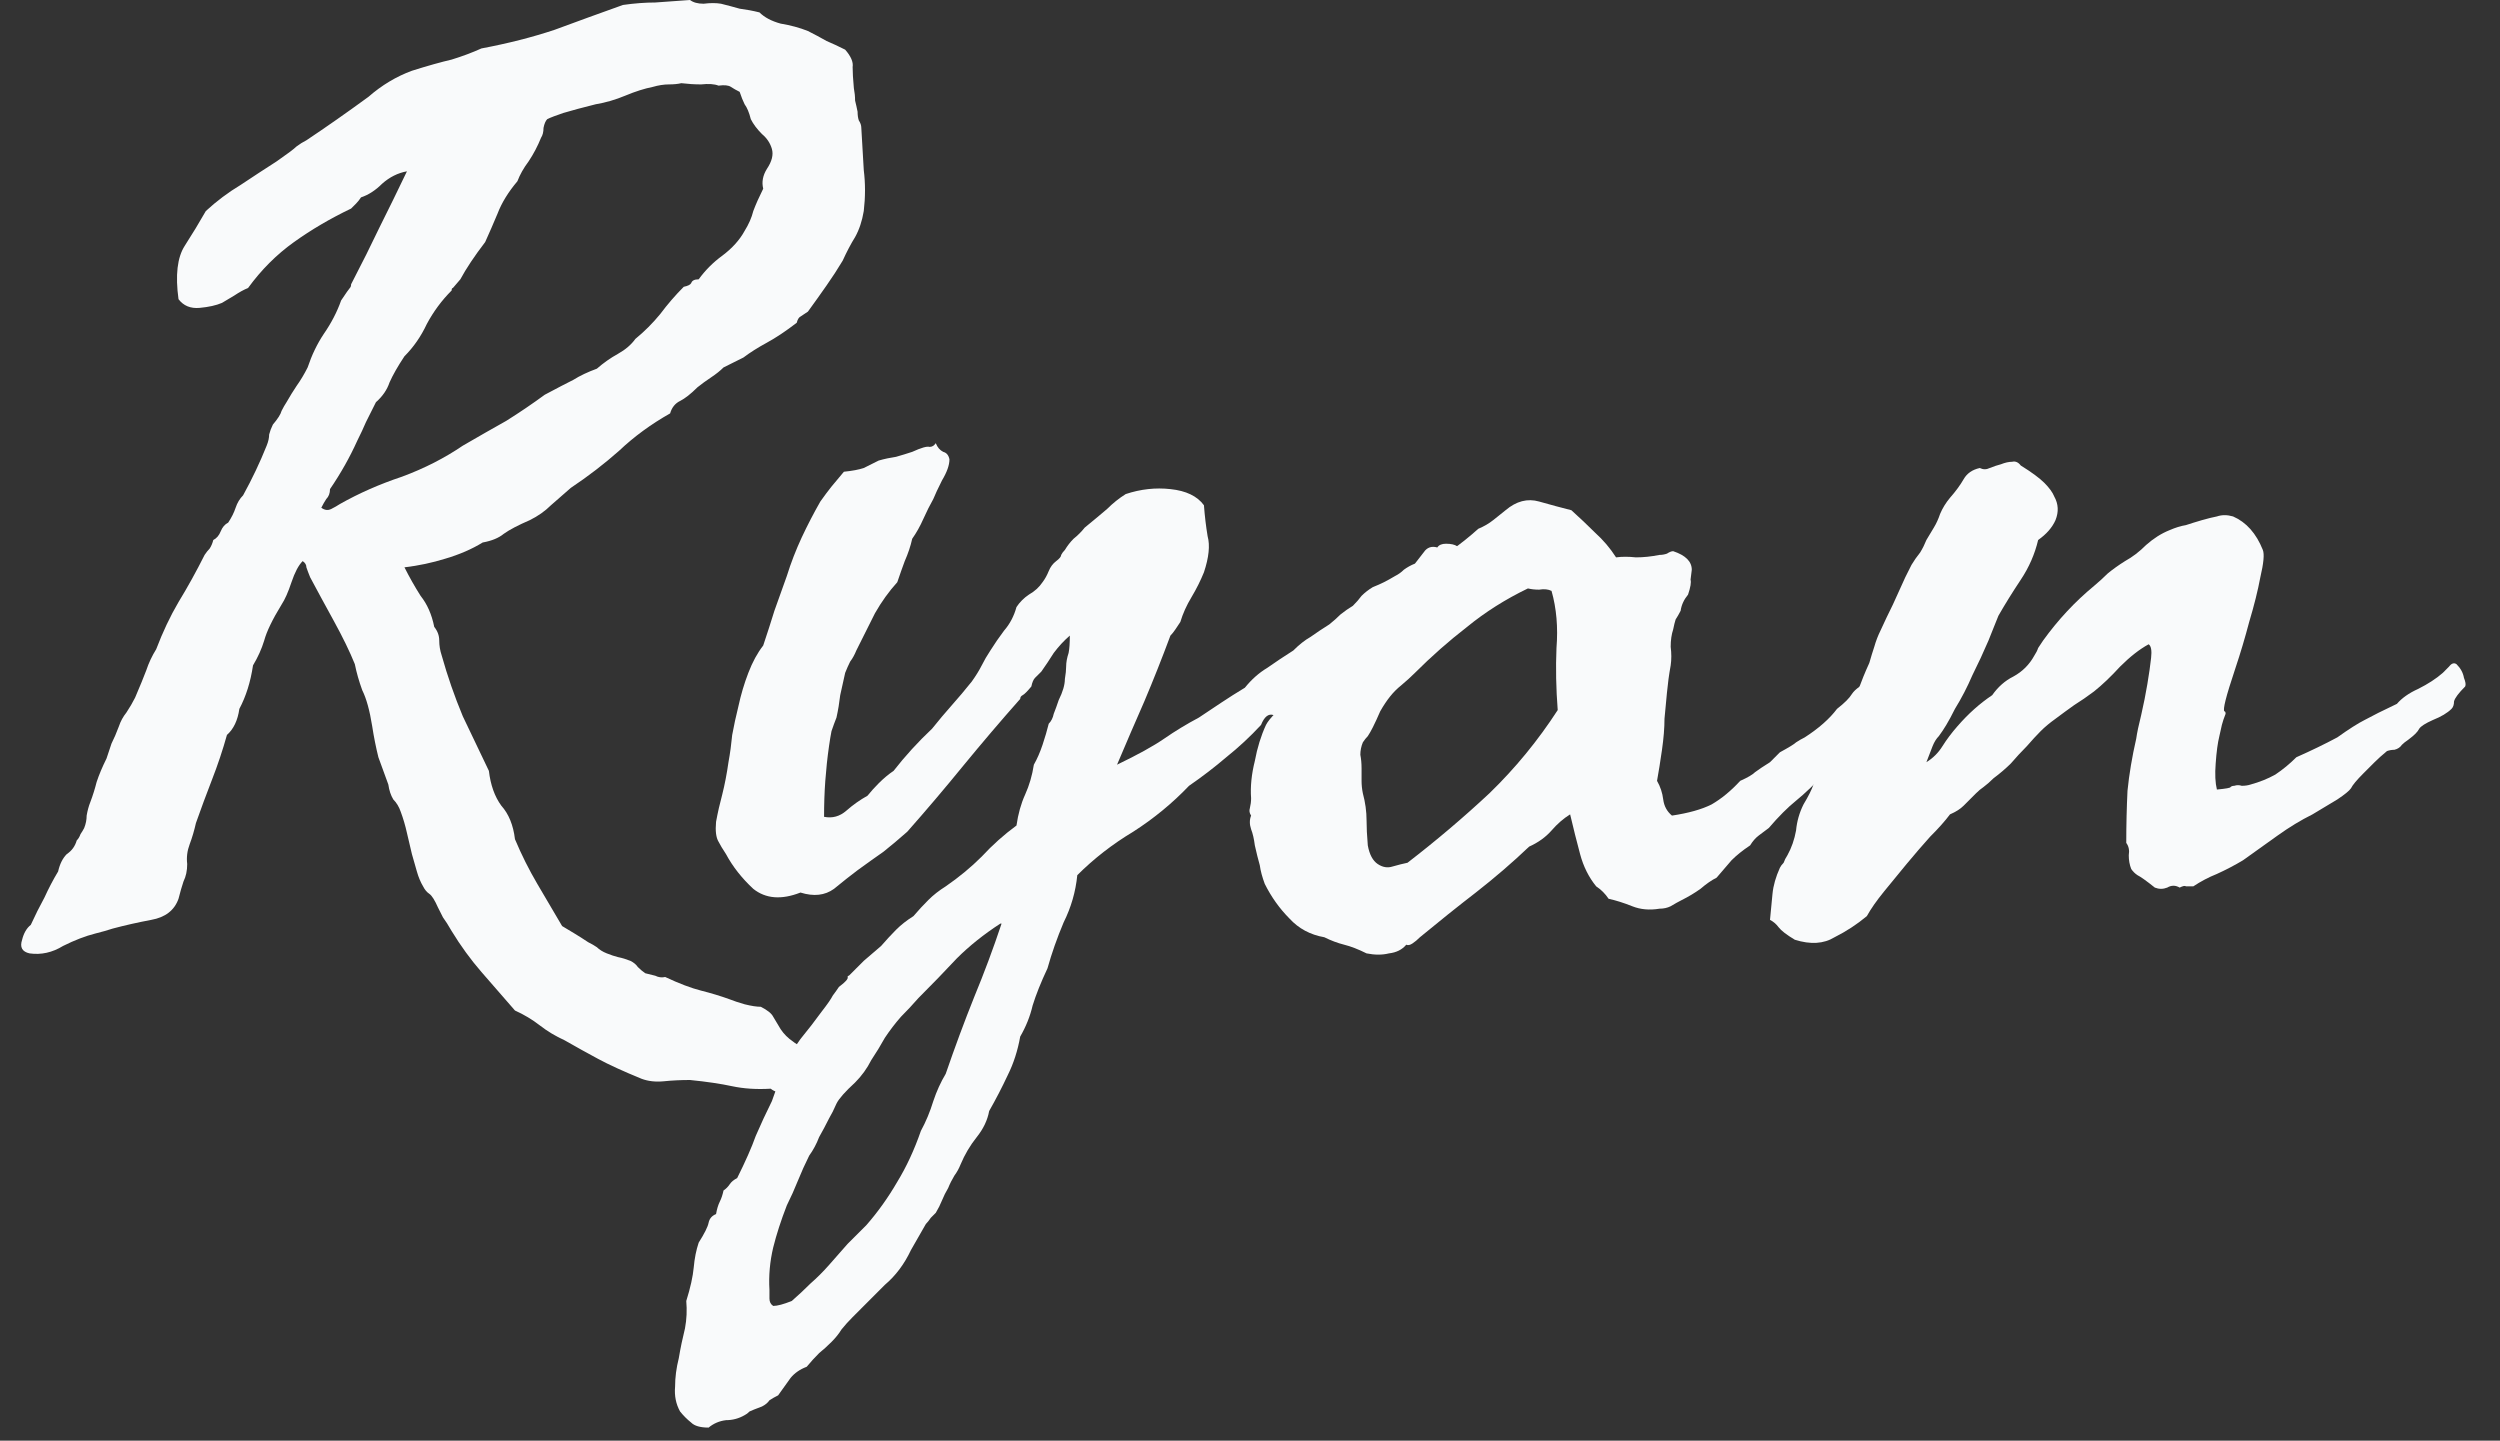
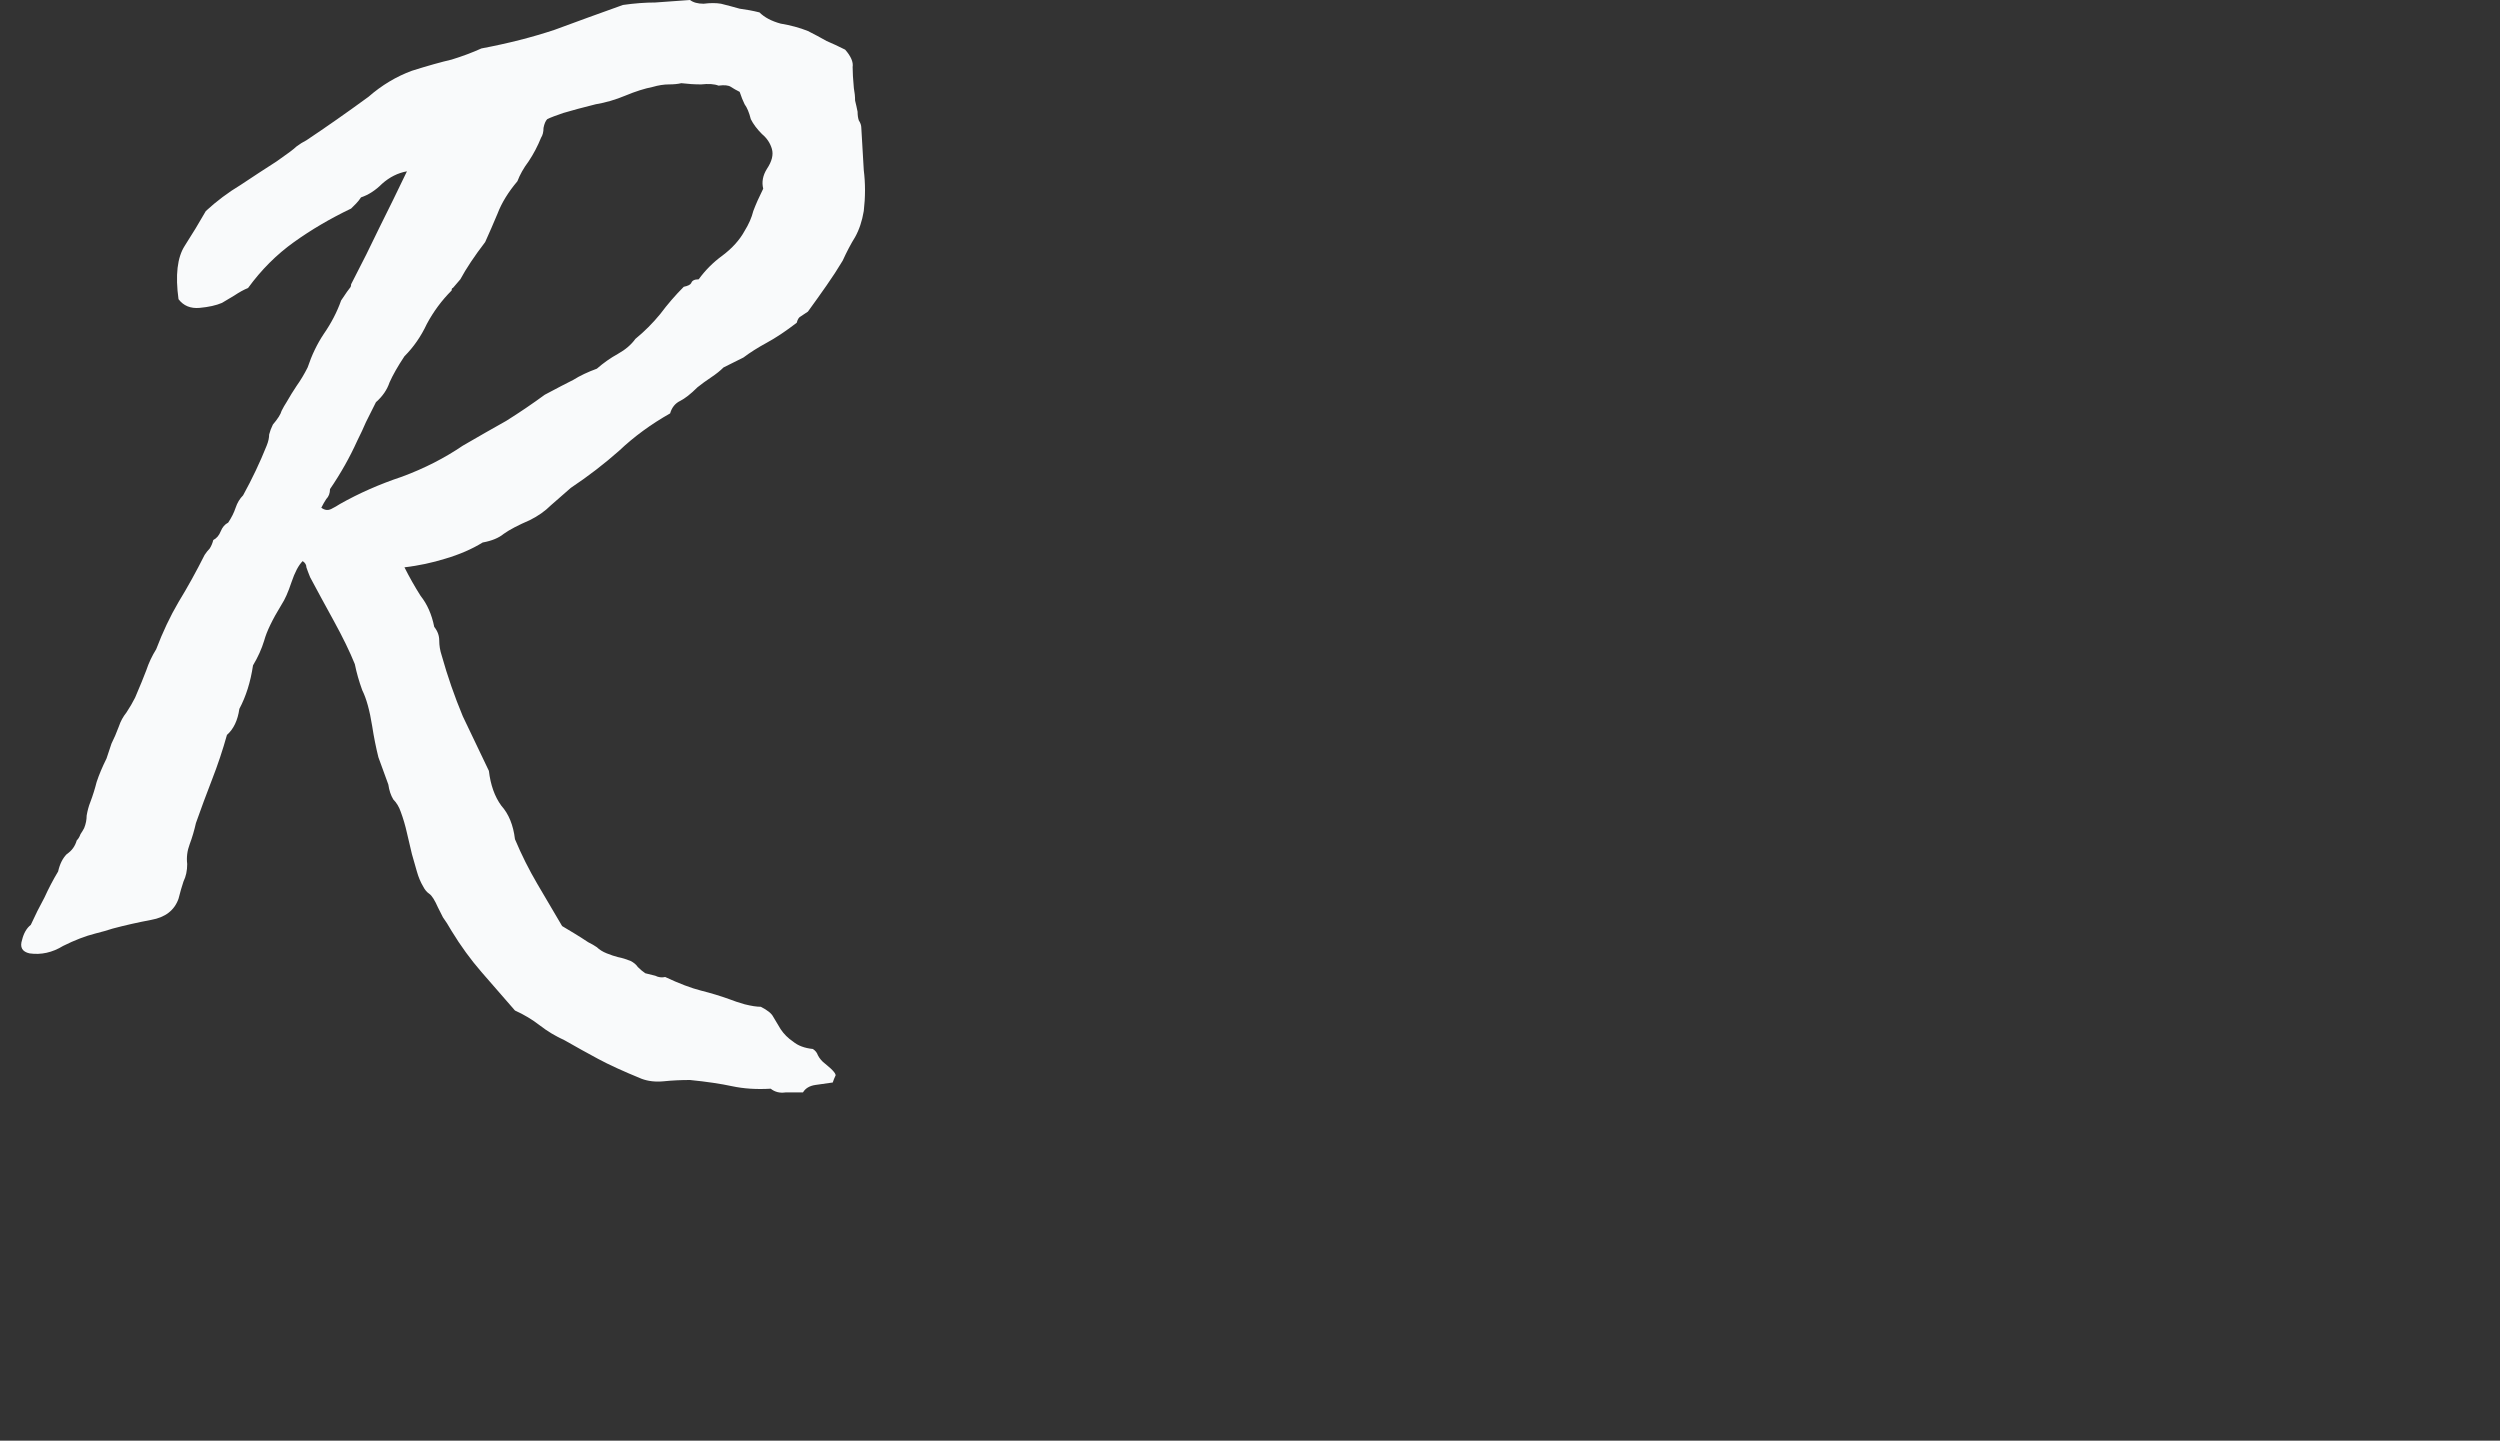
<svg xmlns="http://www.w3.org/2000/svg" width="59" height="34" viewBox="0 0 59 34" fill="none">
  <rect x="0" y="0" width="59" height="34" fill="#333333" stroke="none" />
  <path d="M9.545 13.389C9.663 13.623 9.79 13.848 9.926 14.062C10.082 14.258 10.19 14.502 10.248 14.795C10.327 14.893 10.366 15 10.366 15.117C10.366 15.234 10.385 15.352 10.424 15.469C10.561 15.957 10.727 16.436 10.922 16.904C11.137 17.354 11.342 17.783 11.538 18.193C11.577 18.525 11.674 18.799 11.831 19.014C12.006 19.209 12.114 19.473 12.153 19.805C12.309 20.176 12.485 20.527 12.68 20.859C12.876 21.191 13.071 21.523 13.266 21.855C13.364 21.914 13.461 21.973 13.559 22.031C13.657 22.09 13.764 22.158 13.881 22.236C13.96 22.275 14.028 22.314 14.086 22.354C14.145 22.412 14.223 22.461 14.321 22.5C14.418 22.539 14.506 22.568 14.585 22.588C14.682 22.607 14.78 22.637 14.877 22.676C14.956 22.715 15.014 22.764 15.053 22.822C15.112 22.881 15.17 22.93 15.229 22.969C15.307 22.988 15.385 23.008 15.463 23.027C15.541 23.066 15.62 23.076 15.698 23.057C16.03 23.213 16.313 23.32 16.547 23.379C16.782 23.438 17.006 23.506 17.221 23.584C17.319 23.623 17.436 23.662 17.573 23.701C17.729 23.74 17.856 23.76 17.954 23.76C18.11 23.838 18.207 23.916 18.247 23.994C18.305 24.092 18.364 24.189 18.422 24.287C18.5 24.404 18.598 24.502 18.715 24.58C18.832 24.678 18.989 24.736 19.184 24.756C19.243 24.795 19.282 24.844 19.301 24.902C19.34 24.98 19.399 25.049 19.477 25.107C19.672 25.264 19.75 25.361 19.711 25.4C19.692 25.439 19.672 25.488 19.653 25.547C19.516 25.566 19.379 25.586 19.243 25.605C19.106 25.625 19.008 25.684 18.95 25.781C18.832 25.781 18.696 25.781 18.54 25.781C18.403 25.801 18.286 25.771 18.188 25.693C17.856 25.713 17.553 25.693 17.28 25.635C17.006 25.576 16.674 25.527 16.284 25.488C16.069 25.488 15.864 25.498 15.668 25.518C15.473 25.537 15.297 25.518 15.141 25.459C14.711 25.283 14.37 25.127 14.116 24.99C13.862 24.854 13.598 24.707 13.325 24.551C13.11 24.453 12.915 24.336 12.739 24.199C12.563 24.062 12.368 23.945 12.153 23.848C11.879 23.535 11.616 23.232 11.362 22.939C11.108 22.646 10.873 22.324 10.659 21.973C10.581 21.836 10.512 21.729 10.454 21.65C10.415 21.572 10.376 21.494 10.336 21.416C10.258 21.24 10.19 21.133 10.131 21.094C10.073 21.055 10.024 20.996 9.985 20.918C9.926 20.82 9.877 20.703 9.838 20.566C9.799 20.43 9.76 20.293 9.721 20.156C9.682 19.98 9.643 19.814 9.604 19.658C9.565 19.482 9.516 19.316 9.458 19.16C9.418 19.043 9.36 18.945 9.282 18.867C9.223 18.77 9.184 18.652 9.165 18.516C9.086 18.301 9.008 18.086 8.93 17.871C8.872 17.637 8.823 17.393 8.784 17.139C8.725 16.768 8.647 16.484 8.549 16.289C8.471 16.074 8.413 15.869 8.374 15.674C8.256 15.381 8.09 15.039 7.875 14.648C7.661 14.258 7.475 13.916 7.319 13.623C7.28 13.525 7.25 13.447 7.231 13.389C7.231 13.33 7.202 13.281 7.143 13.242C7.045 13.34 6.958 13.506 6.879 13.74C6.801 13.975 6.723 14.15 6.645 14.268C6.43 14.619 6.293 14.902 6.235 15.117C6.176 15.312 6.088 15.508 5.971 15.703C5.913 16.094 5.805 16.436 5.649 16.729C5.61 17.002 5.512 17.207 5.356 17.344C5.258 17.695 5.141 18.047 5.004 18.398C4.868 18.75 4.741 19.092 4.624 19.424C4.584 19.6 4.536 19.766 4.477 19.922C4.418 20.078 4.399 20.234 4.418 20.391C4.418 20.547 4.389 20.684 4.331 20.801C4.292 20.918 4.252 21.055 4.213 21.211C4.116 21.484 3.901 21.65 3.569 21.709C3.256 21.768 2.954 21.836 2.661 21.914C2.543 21.953 2.407 21.992 2.25 22.031C2.016 22.09 1.762 22.188 1.489 22.324C1.235 22.48 0.971 22.539 0.698 22.5C0.522 22.461 0.463 22.354 0.522 22.178C0.561 22.021 0.629 21.904 0.727 21.826C0.825 21.611 0.932 21.396 1.049 21.182C1.147 20.967 1.254 20.762 1.372 20.566C1.411 20.391 1.479 20.254 1.577 20.156C1.694 20.078 1.772 19.971 1.811 19.834C1.85 19.795 1.879 19.746 1.899 19.688C1.938 19.629 1.967 19.58 1.987 19.541C2.026 19.443 2.045 19.346 2.045 19.248C2.065 19.131 2.094 19.023 2.133 18.926C2.192 18.77 2.241 18.613 2.28 18.457C2.338 18.281 2.417 18.096 2.514 17.9C2.553 17.783 2.592 17.666 2.631 17.549C2.69 17.432 2.749 17.295 2.807 17.139C2.846 17.021 2.905 16.914 2.983 16.816C3.061 16.699 3.129 16.582 3.188 16.465C3.305 16.191 3.393 15.977 3.452 15.82C3.51 15.645 3.588 15.479 3.686 15.322C3.842 14.912 4.018 14.541 4.213 14.209C4.428 13.857 4.633 13.486 4.829 13.096C4.868 13.037 4.907 12.988 4.946 12.949C4.985 12.891 5.014 12.822 5.034 12.744C5.112 12.705 5.17 12.637 5.209 12.539C5.249 12.441 5.307 12.373 5.385 12.334C5.463 12.217 5.522 12.1 5.561 11.982C5.6 11.865 5.659 11.768 5.737 11.69C5.952 11.299 6.137 10.908 6.293 10.518C6.333 10.42 6.352 10.332 6.352 10.254C6.372 10.176 6.401 10.098 6.44 10.02C6.557 9.883 6.625 9.775 6.645 9.697C6.684 9.619 6.723 9.551 6.762 9.492C6.84 9.355 6.918 9.229 6.997 9.111C7.094 8.975 7.182 8.828 7.26 8.672C7.358 8.379 7.485 8.115 7.641 7.881C7.817 7.627 7.954 7.363 8.051 7.09C8.168 6.914 8.237 6.816 8.256 6.797C8.276 6.777 8.286 6.748 8.286 6.709C8.54 6.221 8.764 5.771 8.959 5.361C9.174 4.932 9.389 4.492 9.604 4.043C9.389 4.082 9.194 4.18 9.018 4.336C8.862 4.492 8.696 4.6 8.52 4.658C8.481 4.717 8.442 4.766 8.403 4.805C8.364 4.844 8.325 4.883 8.286 4.922C7.797 5.156 7.348 5.42 6.938 5.713C6.528 6.006 6.167 6.367 5.854 6.797C5.756 6.836 5.649 6.895 5.532 6.973C5.434 7.031 5.336 7.09 5.239 7.148C5.102 7.207 4.926 7.246 4.711 7.266C4.497 7.285 4.331 7.217 4.213 7.061C4.135 6.494 4.184 6.074 4.36 5.801C4.536 5.527 4.702 5.254 4.858 4.98C5.112 4.746 5.385 4.541 5.678 4.365C5.971 4.17 6.254 3.984 6.528 3.809C6.782 3.633 6.938 3.516 6.997 3.457C7.075 3.398 7.153 3.35 7.231 3.311C7.7 2.998 8.188 2.656 8.696 2.285C9.008 2.012 9.35 1.807 9.721 1.67C10.092 1.553 10.405 1.465 10.659 1.406C10.913 1.328 11.147 1.24 11.362 1.143C11.987 1.025 12.563 0.879 13.09 0.703C13.618 0.508 14.155 0.312 14.702 0.117C14.975 0.078 15.229 0.059 15.463 0.059C15.717 0.039 15.991 0.02 16.284 0C16.362 0.059 16.469 0.088 16.606 0.088C16.762 0.068 16.899 0.068 17.016 0.088C17.172 0.127 17.319 0.166 17.456 0.205C17.612 0.225 17.768 0.254 17.924 0.293C18.041 0.41 18.207 0.498 18.422 0.557C18.657 0.596 18.872 0.654 19.067 0.732C19.223 0.811 19.37 0.889 19.506 0.967C19.643 1.025 19.79 1.094 19.946 1.172C20.082 1.328 20.141 1.465 20.122 1.582C20.122 1.699 20.131 1.865 20.151 2.08C20.17 2.178 20.18 2.275 20.18 2.373C20.2 2.451 20.219 2.539 20.239 2.637C20.239 2.715 20.248 2.783 20.268 2.842C20.307 2.9 20.327 2.959 20.327 3.018C20.346 3.35 20.366 3.682 20.385 4.014C20.424 4.326 20.424 4.648 20.385 4.98C20.346 5.215 20.278 5.42 20.18 5.596C20.082 5.752 19.985 5.938 19.887 6.152C19.77 6.348 19.643 6.543 19.506 6.738C19.37 6.934 19.223 7.139 19.067 7.354C19.008 7.393 18.95 7.432 18.891 7.471C18.852 7.49 18.823 7.539 18.803 7.617C18.549 7.812 18.315 7.969 18.1 8.086C17.885 8.203 17.7 8.32 17.544 8.438C17.465 8.477 17.387 8.516 17.309 8.555C17.231 8.594 17.153 8.633 17.075 8.672C16.997 8.75 16.899 8.828 16.782 8.906C16.665 8.984 16.557 9.062 16.459 9.141C16.303 9.297 16.166 9.404 16.049 9.463C15.932 9.521 15.854 9.619 15.815 9.756C15.366 10.01 14.965 10.303 14.614 10.635C14.262 10.947 13.881 11.24 13.471 11.514C13.315 11.65 13.159 11.787 13.002 11.924C12.866 12.06 12.7 12.178 12.504 12.275C12.231 12.393 12.026 12.5 11.889 12.598C11.772 12.695 11.606 12.764 11.391 12.803C11.137 12.959 10.844 13.086 10.512 13.184C10.2 13.281 9.877 13.35 9.545 13.389ZM16.079 1.963C16 1.982 15.903 1.992 15.786 1.992C15.668 1.992 15.541 2.012 15.405 2.051C15.21 2.09 14.995 2.158 14.76 2.256C14.526 2.354 14.291 2.422 14.057 2.461C13.745 2.539 13.491 2.607 13.295 2.666C13.12 2.725 12.993 2.773 12.915 2.812C12.876 2.852 12.846 2.92 12.827 3.018C12.827 3.115 12.807 3.193 12.768 3.252C12.69 3.447 12.592 3.633 12.475 3.809C12.358 3.965 12.27 4.121 12.211 4.277C11.997 4.531 11.84 4.785 11.743 5.039C11.645 5.273 11.547 5.498 11.45 5.713C11.196 6.045 11.001 6.338 10.864 6.592C10.766 6.709 10.707 6.777 10.688 6.797C10.668 6.797 10.659 6.816 10.659 6.855C10.424 7.09 10.229 7.354 10.073 7.646C9.936 7.939 9.76 8.193 9.545 8.408C9.389 8.643 9.272 8.848 9.194 9.023C9.135 9.199 9.028 9.355 8.872 9.492C8.793 9.648 8.715 9.805 8.637 9.961C8.579 10.098 8.51 10.244 8.432 10.4C8.256 10.791 8.041 11.172 7.788 11.543C7.788 11.641 7.758 11.719 7.7 11.777C7.661 11.836 7.622 11.904 7.583 11.982C7.661 12.041 7.739 12.051 7.817 12.012C7.895 11.973 7.963 11.934 8.022 11.895C8.471 11.641 8.959 11.426 9.487 11.25C10.014 11.055 10.493 10.81 10.922 10.518C11.293 10.303 11.635 10.107 11.948 9.932C12.26 9.736 12.563 9.531 12.856 9.316C13.149 9.16 13.373 9.043 13.53 8.965C13.686 8.867 13.872 8.779 14.086 8.701C14.243 8.564 14.409 8.447 14.585 8.35C14.76 8.252 14.897 8.135 14.995 7.998C15.21 7.822 15.405 7.627 15.581 7.412C15.756 7.178 15.942 6.963 16.137 6.768C16.235 6.748 16.294 6.719 16.313 6.68C16.332 6.621 16.391 6.592 16.489 6.592C16.645 6.377 16.831 6.191 17.045 6.035C17.28 5.859 17.456 5.664 17.573 5.449C17.67 5.293 17.739 5.137 17.778 4.98C17.836 4.824 17.915 4.648 18.012 4.453C17.973 4.297 18.002 4.141 18.1 3.984C18.217 3.809 18.256 3.652 18.217 3.516C18.178 3.379 18.1 3.262 17.983 3.164C17.866 3.047 17.778 2.93 17.719 2.812C17.68 2.656 17.631 2.539 17.573 2.461C17.534 2.383 17.495 2.285 17.456 2.168C17.377 2.129 17.309 2.09 17.25 2.051C17.192 2.012 17.094 2.002 16.957 2.021C16.86 1.982 16.723 1.973 16.547 1.992C16.391 1.992 16.235 1.982 16.079 1.963Z" fill="#F9FAFB" />
-   <path d="M19.448 19.277C19.643 19.316 19.819 19.268 19.975 19.131C20.131 18.994 20.297 18.877 20.473 18.779C20.551 18.682 20.639 18.584 20.737 18.486C20.854 18.369 20.971 18.271 21.088 18.193C21.362 17.842 21.665 17.51 21.997 17.197C22.153 17.002 22.309 16.816 22.465 16.641C22.622 16.465 22.778 16.279 22.934 16.084C23.032 15.947 23.11 15.82 23.169 15.703C23.227 15.586 23.295 15.469 23.373 15.352C23.471 15.195 23.579 15.039 23.696 14.883C23.832 14.727 23.93 14.541 23.989 14.326C24.067 14.209 24.165 14.111 24.282 14.033C24.419 13.955 24.526 13.857 24.604 13.74C24.663 13.662 24.711 13.574 24.75 13.477C24.79 13.379 24.848 13.301 24.926 13.242C25.004 13.184 25.044 13.135 25.044 13.096C25.063 13.057 25.092 13.018 25.131 12.979C25.19 12.881 25.258 12.793 25.336 12.715C25.434 12.637 25.522 12.549 25.6 12.451C25.815 12.275 25.991 12.129 26.127 12.012C26.264 11.875 26.411 11.758 26.567 11.66C26.919 11.543 27.27 11.504 27.622 11.543C27.993 11.582 28.256 11.709 28.413 11.924C28.432 12.178 28.461 12.422 28.5 12.656C28.559 12.871 28.53 13.154 28.413 13.506C28.334 13.701 28.237 13.896 28.12 14.092C28.002 14.287 27.915 14.482 27.856 14.678C27.817 14.736 27.778 14.795 27.739 14.854C27.7 14.912 27.661 14.961 27.622 15C27.426 15.527 27.221 16.045 27.006 16.553C26.791 17.041 26.577 17.539 26.362 18.047C26.85 17.812 27.221 17.607 27.475 17.432C27.729 17.256 28.002 17.09 28.295 16.934C28.471 16.816 28.647 16.699 28.823 16.582C28.998 16.465 29.184 16.348 29.379 16.23C29.536 16.035 29.711 15.879 29.907 15.762C30.102 15.625 30.307 15.488 30.522 15.352C30.659 15.215 30.795 15.107 30.932 15.029C31.069 14.932 31.215 14.834 31.372 14.736C31.469 14.658 31.557 14.58 31.635 14.502C31.733 14.424 31.831 14.355 31.928 14.297C32.006 14.219 32.075 14.141 32.133 14.062C32.211 13.984 32.299 13.916 32.397 13.857C32.495 13.818 32.583 13.779 32.661 13.74C32.739 13.701 32.827 13.652 32.924 13.594C33.002 13.555 33.071 13.506 33.129 13.447C33.208 13.389 33.295 13.34 33.393 13.301C33.452 13.223 33.52 13.135 33.598 13.037C33.676 12.92 33.784 12.881 33.92 12.92C33.959 12.861 34.028 12.832 34.126 12.832C34.243 12.832 34.331 12.852 34.389 12.891C34.389 12.969 34.399 13.027 34.419 13.066C34.458 13.105 34.458 13.174 34.419 13.271C34.321 13.35 34.233 13.428 34.155 13.506C34.077 13.565 33.979 13.613 33.862 13.652C33.608 13.926 33.383 14.121 33.188 14.238C33.012 14.355 32.866 14.521 32.748 14.736C32.416 15.068 32.075 15.4 31.723 15.732C31.372 16.064 31.02 16.387 30.669 16.699C30.551 16.699 30.444 16.738 30.346 16.816C30.248 16.895 30.151 16.914 30.053 16.875C29.936 16.836 29.838 16.914 29.76 17.109C29.506 17.383 29.233 17.637 28.94 17.871C28.666 18.105 28.373 18.33 28.061 18.545C27.67 18.955 27.231 19.316 26.743 19.629C26.254 19.922 25.815 20.264 25.424 20.654C25.385 21.045 25.278 21.416 25.102 21.768C24.946 22.139 24.819 22.5 24.721 22.852C24.565 23.184 24.448 23.477 24.37 23.73C24.311 23.984 24.213 24.229 24.077 24.463C24.018 24.795 23.92 25.098 23.784 25.371C23.647 25.664 23.5 25.947 23.344 26.221C23.305 26.436 23.207 26.641 23.051 26.836C22.895 27.031 22.768 27.246 22.67 27.48C22.631 27.578 22.582 27.666 22.524 27.744C22.465 27.842 22.416 27.939 22.377 28.037C22.319 28.135 22.27 28.232 22.231 28.33C22.192 28.428 22.143 28.525 22.084 28.623C22.045 28.662 22.006 28.701 21.967 28.74C21.928 28.799 21.889 28.848 21.85 28.887L21.498 29.502C21.342 29.834 21.137 30.107 20.883 30.322C20.649 30.557 20.395 30.811 20.122 31.084C20.024 31.182 19.936 31.279 19.858 31.377C19.799 31.475 19.721 31.572 19.623 31.67C19.526 31.768 19.428 31.855 19.331 31.934C19.233 32.031 19.135 32.139 19.038 32.256C18.881 32.315 18.754 32.402 18.657 32.52C18.559 32.656 18.461 32.793 18.364 32.93C18.286 32.969 18.217 33.008 18.159 33.047C18.12 33.105 18.061 33.154 17.983 33.193C17.827 33.252 17.729 33.291 17.69 33.31C17.651 33.35 17.612 33.379 17.573 33.398C17.436 33.477 17.29 33.516 17.133 33.516C16.977 33.535 16.84 33.594 16.723 33.691C16.528 33.691 16.391 33.652 16.313 33.574C16.215 33.496 16.127 33.408 16.049 33.31C15.952 33.135 15.913 32.94 15.932 32.725C15.932 32.51 15.961 32.285 16.02 32.051C16.059 31.816 16.108 31.582 16.166 31.348C16.206 31.133 16.215 30.918 16.196 30.703C16.294 30.391 16.352 30.127 16.372 29.912C16.391 29.697 16.43 29.502 16.489 29.326C16.625 29.111 16.704 28.955 16.723 28.857C16.743 28.76 16.801 28.691 16.899 28.652C16.919 28.535 16.948 28.438 16.987 28.359C17.026 28.281 17.055 28.193 17.075 28.096C17.133 28.057 17.182 28.008 17.221 27.949C17.26 27.891 17.319 27.842 17.397 27.803C17.592 27.412 17.739 27.08 17.836 26.807C17.954 26.533 18.081 26.26 18.217 25.986C18.276 25.83 18.325 25.684 18.364 25.547C18.403 25.41 18.452 25.283 18.51 25.166C18.608 24.951 18.735 24.736 18.891 24.521C19.067 24.307 19.233 24.092 19.389 23.877C19.526 23.701 19.614 23.574 19.653 23.496C19.711 23.418 19.76 23.35 19.799 23.291C19.956 23.174 20.024 23.096 20.004 23.057C20.004 23.037 20.014 23.027 20.034 23.027C20.151 22.91 20.268 22.793 20.385 22.676C20.522 22.559 20.659 22.441 20.795 22.324C20.913 22.188 21.03 22.061 21.147 21.943C21.264 21.826 21.401 21.719 21.557 21.621C21.674 21.484 21.791 21.357 21.909 21.24C22.026 21.123 22.163 21.016 22.319 20.918C22.631 20.703 22.915 20.469 23.169 20.215C23.422 19.941 23.696 19.697 23.989 19.482C24.028 19.209 24.096 18.965 24.194 18.75C24.291 18.535 24.36 18.301 24.399 18.047C24.477 17.91 24.545 17.754 24.604 17.578C24.663 17.402 24.711 17.236 24.75 17.08C24.809 17.021 24.848 16.943 24.868 16.846C24.907 16.748 24.946 16.641 24.985 16.523C25.082 16.328 25.131 16.162 25.131 16.025C25.151 15.908 25.161 15.81 25.161 15.732C25.161 15.635 25.18 15.527 25.219 15.41C25.239 15.312 25.248 15.176 25.248 15C25.112 15.117 24.985 15.254 24.868 15.41C24.77 15.566 24.672 15.713 24.575 15.85C24.536 15.889 24.487 15.938 24.428 15.996C24.389 16.035 24.36 16.104 24.34 16.201C24.243 16.318 24.174 16.387 24.135 16.406C24.096 16.426 24.077 16.455 24.077 16.494C23.627 17.002 23.178 17.529 22.729 18.076C22.299 18.604 21.86 19.121 21.411 19.629C21.235 19.785 21.049 19.941 20.854 20.098C20.659 20.234 20.454 20.381 20.239 20.537C20.082 20.654 19.897 20.801 19.682 20.977C19.467 21.133 19.204 21.162 18.891 21.064C18.442 21.24 18.071 21.211 17.778 20.977C17.504 20.723 17.29 20.449 17.133 20.156C17.055 20.039 16.997 19.941 16.957 19.863C16.899 19.766 16.879 19.609 16.899 19.395C16.938 19.18 16.987 18.965 17.045 18.75C17.104 18.516 17.153 18.262 17.192 17.988C17.231 17.773 17.26 17.559 17.28 17.344C17.319 17.129 17.368 16.904 17.426 16.67C17.485 16.396 17.563 16.133 17.661 15.879C17.758 15.625 17.875 15.41 18.012 15.234C18.11 14.941 18.198 14.668 18.276 14.414C18.373 14.141 18.471 13.867 18.569 13.594C18.666 13.281 18.784 12.979 18.92 12.685C19.057 12.393 19.204 12.109 19.36 11.836C19.457 11.699 19.545 11.582 19.623 11.484C19.721 11.367 19.819 11.25 19.916 11.133C20.112 11.113 20.268 11.084 20.385 11.045C20.502 10.986 20.62 10.928 20.737 10.869C20.873 10.83 21.01 10.801 21.147 10.781C21.284 10.742 21.411 10.703 21.528 10.664C21.743 10.566 21.879 10.527 21.938 10.547C21.997 10.547 22.045 10.518 22.084 10.459C22.123 10.557 22.182 10.625 22.26 10.664C22.338 10.684 22.387 10.742 22.407 10.84C22.407 10.977 22.348 11.143 22.231 11.338C22.133 11.533 22.065 11.68 22.026 11.777C21.948 11.914 21.87 12.07 21.791 12.246C21.713 12.422 21.625 12.578 21.528 12.715C21.489 12.891 21.43 13.066 21.352 13.242C21.294 13.398 21.235 13.565 21.176 13.74C20.981 13.955 20.805 14.199 20.649 14.473C20.512 14.746 20.366 15.039 20.209 15.352C20.17 15.449 20.122 15.537 20.063 15.615C20.024 15.693 19.985 15.781 19.946 15.879C19.907 16.055 19.868 16.23 19.829 16.406C19.809 16.582 19.78 16.758 19.741 16.934C19.702 17.031 19.663 17.139 19.623 17.256C19.604 17.354 19.584 17.471 19.565 17.607C19.526 17.881 19.497 18.154 19.477 18.428C19.457 18.701 19.448 18.984 19.448 19.277ZM23.608 21.797C23.217 22.051 22.875 22.324 22.582 22.617C22.29 22.93 21.987 23.242 21.674 23.555C21.538 23.711 21.401 23.857 21.264 23.994C21.127 24.15 21 24.316 20.883 24.492C20.786 24.668 20.678 24.844 20.561 25.02C20.463 25.215 20.336 25.391 20.18 25.547C19.946 25.762 19.799 25.928 19.741 26.045C19.682 26.182 19.623 26.299 19.565 26.396C19.487 26.553 19.409 26.699 19.331 26.836C19.272 26.992 19.194 27.139 19.096 27.275C18.998 27.471 18.911 27.666 18.832 27.861C18.754 28.057 18.666 28.252 18.569 28.447C18.432 28.799 18.325 29.131 18.247 29.443C18.169 29.775 18.139 30.107 18.159 30.439C18.159 30.518 18.159 30.586 18.159 30.645C18.159 30.723 18.188 30.781 18.247 30.82C18.344 30.82 18.491 30.781 18.686 30.703C18.842 30.566 18.989 30.43 19.125 30.293C19.282 30.156 19.428 30.01 19.565 29.854C19.721 29.678 19.868 29.512 20.004 29.355C20.141 29.219 20.288 29.072 20.444 28.916C20.717 28.604 20.961 28.262 21.176 27.891C21.391 27.539 21.577 27.139 21.733 26.689C21.85 26.475 21.948 26.24 22.026 25.986C22.104 25.752 22.202 25.537 22.319 25.342C22.534 24.717 22.758 24.111 22.993 23.525C23.227 22.959 23.442 22.383 23.637 21.797H23.608Z" fill="#F9FAFB" />
-   <path d="M39.897 13.682C39.916 13.74 39.897 13.857 39.838 14.033C39.741 14.15 39.682 14.277 39.663 14.414C39.623 14.492 39.584 14.56 39.545 14.619C39.526 14.678 39.506 14.756 39.487 14.854C39.448 14.971 39.428 15.107 39.428 15.264C39.448 15.42 39.448 15.566 39.428 15.703C39.389 15.918 39.36 16.133 39.34 16.348C39.321 16.543 39.301 16.748 39.282 16.963C39.282 17.178 39.262 17.422 39.223 17.695C39.184 17.969 39.145 18.213 39.106 18.428C39.184 18.564 39.233 18.711 39.252 18.867C39.272 19.023 39.34 19.15 39.458 19.248C39.848 19.189 40.161 19.102 40.395 18.984C40.629 18.848 40.854 18.662 41.069 18.428C41.245 18.35 41.362 18.281 41.42 18.223C41.498 18.164 41.616 18.086 41.772 17.988C41.811 17.949 41.85 17.91 41.889 17.871C41.928 17.832 41.967 17.793 42.006 17.754C42.221 17.637 42.348 17.559 42.387 17.52C42.446 17.48 42.514 17.441 42.592 17.402C42.924 17.188 43.178 16.963 43.354 16.729C43.53 16.592 43.647 16.475 43.706 16.377C43.784 16.26 43.94 16.152 44.174 16.055C44.311 15.898 44.448 15.771 44.584 15.674C44.741 15.557 44.887 15.42 45.024 15.264C45.122 15.264 45.2 15.283 45.258 15.322C45.317 15.361 45.385 15.4 45.463 15.44C45.522 15.596 45.532 15.762 45.493 15.938C45.454 16.094 45.385 16.24 45.288 16.377C45.19 16.514 45.141 16.592 45.141 16.611C45.141 16.631 45.131 16.65 45.112 16.67C45.053 16.748 44.975 16.826 44.877 16.904C44.799 16.963 44.731 17.031 44.672 17.109C44.575 17.285 44.497 17.373 44.438 17.373C44.379 17.373 44.331 17.393 44.291 17.432C44.116 17.529 43.989 17.607 43.911 17.666C43.852 17.725 43.745 17.803 43.588 17.9C43.373 18.018 43.247 18.096 43.208 18.135C43.169 18.174 43.129 18.203 43.09 18.223C42.836 18.496 42.602 18.721 42.387 18.896C42.192 19.053 41.977 19.268 41.743 19.541C41.665 19.6 41.586 19.658 41.508 19.717C41.43 19.775 41.362 19.854 41.303 19.951C41.127 20.068 40.981 20.186 40.864 20.303C40.766 20.42 40.649 20.557 40.512 20.713C40.395 20.771 40.268 20.859 40.131 20.977C39.995 21.074 39.848 21.162 39.692 21.24C39.614 21.279 39.526 21.328 39.428 21.387C39.35 21.426 39.262 21.445 39.165 21.445C38.93 21.484 38.715 21.465 38.52 21.387C38.325 21.309 38.139 21.25 37.963 21.211C37.885 21.094 37.788 20.996 37.67 20.918C37.495 20.703 37.368 20.449 37.29 20.156C37.211 19.863 37.133 19.551 37.055 19.219C36.899 19.316 36.752 19.443 36.616 19.6C36.479 19.756 36.303 19.883 36.088 19.98C35.698 20.352 35.278 20.713 34.829 21.064C34.399 21.396 33.959 21.748 33.51 22.119C33.452 22.178 33.393 22.227 33.334 22.266C33.276 22.305 33.227 22.314 33.188 22.295C33.09 22.412 32.954 22.48 32.778 22.5C32.622 22.539 32.446 22.539 32.251 22.5C32.055 22.402 31.879 22.334 31.723 22.295C31.567 22.256 31.411 22.197 31.254 22.119C30.922 22.061 30.649 21.914 30.434 21.68C30.2 21.445 30.004 21.172 29.848 20.859C29.79 20.703 29.75 20.557 29.731 20.42C29.692 20.283 29.653 20.127 29.614 19.951C29.594 19.795 29.565 19.668 29.526 19.57C29.487 19.453 29.487 19.346 29.526 19.248C29.487 19.189 29.477 19.131 29.497 19.072C29.516 18.994 29.526 18.916 29.526 18.838C29.506 18.564 29.536 18.271 29.614 17.959C29.672 17.646 29.76 17.363 29.877 17.109C29.916 17.031 29.995 16.934 30.112 16.816C30.151 16.758 30.18 16.699 30.2 16.641C30.219 16.582 30.248 16.533 30.288 16.494C30.327 16.436 30.385 16.377 30.463 16.318C30.541 16.26 30.61 16.201 30.669 16.143C30.766 16.006 30.873 15.889 30.991 15.791C31.127 15.674 31.254 15.557 31.372 15.44C31.43 15.381 31.479 15.312 31.518 15.234C31.577 15.156 31.655 15.098 31.752 15.059C31.831 14.922 31.919 14.815 32.016 14.736C32.114 14.639 32.221 14.541 32.338 14.443C32.67 14.033 33.081 13.691 33.569 13.418C34.057 13.145 34.497 12.832 34.887 12.48C35.024 12.422 35.141 12.354 35.239 12.275C35.336 12.197 35.434 12.119 35.532 12.041C35.786 11.826 36.049 11.758 36.323 11.836C36.596 11.914 36.85 11.982 37.084 12.041C37.28 12.217 37.465 12.393 37.641 12.568C37.836 12.744 38.002 12.94 38.139 13.154C38.276 13.135 38.432 13.135 38.608 13.154C38.784 13.154 38.969 13.135 39.165 13.096C39.223 13.096 39.282 13.086 39.34 13.066C39.399 13.027 39.448 13.008 39.487 13.008C39.78 13.105 39.926 13.252 39.926 13.447L39.897 13.682ZM36.059 13.887C35.532 14.141 35.053 14.443 34.623 14.795C34.194 15.127 33.784 15.488 33.393 15.879C33.295 15.977 33.188 16.074 33.071 16.172C32.973 16.25 32.885 16.338 32.807 16.436C32.729 16.533 32.651 16.65 32.573 16.787C32.514 16.924 32.456 17.051 32.397 17.168C32.358 17.246 32.319 17.314 32.28 17.373C32.241 17.412 32.202 17.461 32.163 17.52C32.123 17.617 32.104 17.715 32.104 17.812C32.123 17.91 32.133 18.018 32.133 18.135C32.133 18.232 32.133 18.33 32.133 18.428C32.133 18.525 32.143 18.623 32.163 18.721C32.221 18.936 32.251 19.15 32.251 19.365C32.251 19.521 32.26 19.717 32.28 19.951C32.319 20.166 32.397 20.312 32.514 20.391C32.631 20.469 32.748 20.488 32.866 20.449C33.002 20.41 33.12 20.381 33.217 20.361C33.901 19.834 34.545 19.287 35.151 18.721C35.756 18.135 36.294 17.48 36.762 16.758C36.723 16.25 36.713 15.762 36.733 15.293C36.772 14.805 36.733 14.355 36.616 13.945C36.538 13.906 36.44 13.896 36.323 13.916C36.225 13.916 36.137 13.906 36.059 13.887Z" fill="#F9FAFB" />
-   <path d="M45.463 17.988C45.62 17.891 45.747 17.764 45.844 17.607C45.942 17.451 46.059 17.295 46.196 17.139C46.45 16.846 46.723 16.602 47.016 16.406C47.153 16.211 47.319 16.064 47.514 15.967C47.729 15.85 47.895 15.684 48.012 15.469C48.051 15.41 48.081 15.352 48.1 15.293C48.139 15.234 48.178 15.176 48.217 15.117C48.569 14.629 48.969 14.199 49.419 13.828C49.536 13.73 49.643 13.633 49.741 13.535C49.858 13.438 49.995 13.34 50.151 13.242C50.327 13.145 50.493 13.018 50.649 12.861C50.825 12.705 51.01 12.588 51.206 12.51C51.342 12.451 51.469 12.412 51.586 12.393C51.704 12.354 51.831 12.315 51.967 12.275C52.104 12.236 52.221 12.207 52.319 12.188C52.436 12.148 52.563 12.148 52.7 12.188C53.012 12.324 53.247 12.588 53.403 12.979C53.442 13.076 53.422 13.291 53.344 13.623C53.286 13.935 53.198 14.287 53.081 14.678C52.983 15.049 52.876 15.41 52.758 15.762C52.641 16.113 52.563 16.367 52.524 16.523C52.485 16.68 52.475 16.768 52.495 16.787C52.514 16.787 52.524 16.807 52.524 16.846C52.485 16.943 52.456 17.031 52.436 17.109C52.416 17.188 52.397 17.275 52.377 17.373C52.338 17.529 52.309 17.744 52.29 18.018C52.27 18.271 52.28 18.477 52.319 18.633C52.534 18.613 52.641 18.594 52.641 18.574C52.661 18.555 52.69 18.545 52.729 18.545C52.788 18.525 52.846 18.525 52.905 18.545C52.983 18.545 53.051 18.535 53.11 18.516C53.325 18.457 53.52 18.379 53.696 18.281C53.872 18.164 54.038 18.027 54.194 17.871C54.545 17.715 54.868 17.559 55.161 17.402C55.434 17.207 55.649 17.07 55.805 16.992C55.981 16.895 56.235 16.768 56.567 16.611C56.684 16.475 56.85 16.357 57.065 16.26C57.299 16.143 57.495 16.016 57.651 15.879C57.69 15.84 57.739 15.791 57.797 15.732C57.856 15.654 57.915 15.635 57.973 15.674C58.071 15.771 58.129 15.879 58.149 15.996C58.188 16.094 58.198 16.162 58.178 16.201C58.022 16.357 57.934 16.475 57.915 16.553C57.915 16.631 57.895 16.689 57.856 16.729C57.758 16.826 57.612 16.914 57.416 16.992C57.241 17.07 57.133 17.139 57.094 17.197C57.075 17.236 57.045 17.275 57.006 17.314C56.967 17.354 56.909 17.402 56.831 17.461C56.772 17.5 56.723 17.539 56.684 17.578C56.645 17.637 56.586 17.676 56.508 17.695C56.45 17.695 56.391 17.705 56.333 17.725C56.215 17.822 56.118 17.91 56.04 17.988C55.961 18.066 55.873 18.154 55.776 18.252C55.62 18.408 55.522 18.525 55.483 18.604C55.444 18.662 55.336 18.75 55.161 18.867C55.063 18.926 54.965 18.984 54.868 19.043C54.77 19.102 54.672 19.16 54.575 19.219C54.301 19.355 54.028 19.521 53.754 19.717C53.481 19.912 53.208 20.107 52.934 20.303C52.739 20.42 52.534 20.527 52.319 20.625C52.123 20.703 51.938 20.801 51.762 20.918C51.684 20.918 51.626 20.918 51.586 20.918C51.567 20.898 51.518 20.908 51.44 20.947C51.342 20.889 51.245 20.889 51.147 20.947C51.049 20.986 50.952 20.986 50.854 20.947C50.659 20.791 50.522 20.693 50.444 20.654C50.385 20.615 50.336 20.566 50.297 20.508C50.258 20.41 50.239 20.303 50.239 20.186C50.258 20.068 50.239 19.971 50.18 19.893C50.18 19.463 50.19 19.053 50.209 18.662C50.248 18.271 50.317 17.861 50.415 17.432C50.434 17.295 50.473 17.109 50.532 16.875C50.59 16.621 50.639 16.377 50.678 16.143C50.717 15.908 50.747 15.703 50.766 15.527C50.786 15.352 50.766 15.244 50.708 15.205C50.493 15.322 50.268 15.498 50.034 15.732C49.819 15.967 49.614 16.162 49.419 16.318C49.262 16.436 49.106 16.543 48.95 16.641C48.813 16.738 48.666 16.846 48.51 16.963C48.373 17.061 48.256 17.158 48.159 17.256C48.061 17.354 47.954 17.471 47.836 17.607C47.7 17.744 47.573 17.881 47.456 18.018C47.338 18.135 47.202 18.252 47.045 18.369C46.967 18.447 46.889 18.516 46.811 18.574C46.752 18.613 46.694 18.662 46.635 18.721C46.538 18.818 46.44 18.916 46.342 19.014C46.264 19.092 46.157 19.16 46.02 19.219C45.903 19.375 45.747 19.551 45.551 19.746C45.376 19.941 45.19 20.156 44.995 20.391C44.819 20.605 44.643 20.82 44.467 21.035C44.291 21.25 44.155 21.445 44.057 21.621C43.823 21.816 43.569 21.982 43.295 22.119C43.041 22.275 42.729 22.295 42.358 22.178C42.163 22.061 42.036 21.963 41.977 21.885C41.919 21.807 41.85 21.748 41.772 21.709C41.791 21.494 41.811 21.289 41.831 21.094C41.85 20.898 41.909 20.693 42.006 20.479C42.026 20.439 42.055 20.4 42.094 20.361C42.114 20.303 42.143 20.244 42.182 20.186C42.28 20.01 42.348 19.814 42.387 19.6C42.407 19.385 42.465 19.18 42.563 18.984C42.68 18.789 42.758 18.633 42.797 18.516C42.817 18.379 42.856 18.262 42.915 18.164C42.954 18.066 43.012 17.979 43.09 17.9C43.149 17.803 43.198 17.705 43.237 17.607C43.276 17.51 43.344 17.402 43.442 17.285C43.54 17.148 43.608 17.031 43.647 16.934C43.706 16.719 43.774 16.504 43.852 16.289C43.93 16.074 44.018 15.859 44.116 15.645C44.155 15.508 44.194 15.381 44.233 15.264C44.272 15.127 44.321 15 44.379 14.883C44.477 14.668 44.575 14.463 44.672 14.268C44.77 14.053 44.868 13.838 44.965 13.623C45.024 13.506 45.073 13.408 45.112 13.33C45.17 13.232 45.239 13.135 45.317 13.037C45.376 12.94 45.424 12.842 45.463 12.744C45.522 12.646 45.581 12.549 45.639 12.451C45.698 12.354 45.747 12.246 45.786 12.129C45.844 11.992 45.922 11.865 46.02 11.748C46.157 11.592 46.264 11.445 46.342 11.309C46.42 11.172 46.547 11.084 46.723 11.045C46.801 11.084 46.879 11.084 46.958 11.045C47.055 11.006 47.143 10.977 47.221 10.957C47.319 10.918 47.407 10.898 47.485 10.898C47.563 10.879 47.631 10.908 47.69 10.986C47.944 11.143 48.129 11.279 48.247 11.396C48.364 11.514 48.442 11.621 48.481 11.719C48.579 11.895 48.588 12.08 48.51 12.275C48.432 12.451 48.295 12.607 48.1 12.744C48.022 13.076 47.885 13.389 47.69 13.682C47.495 13.975 47.319 14.258 47.163 14.531C47.123 14.629 47.084 14.727 47.045 14.824C47.006 14.922 46.967 15.02 46.928 15.117C46.811 15.391 46.684 15.664 46.547 15.938C46.43 16.211 46.294 16.475 46.137 16.729C46.059 16.885 45.991 17.012 45.932 17.109C45.873 17.207 45.815 17.295 45.756 17.373C45.698 17.432 45.649 17.51 45.61 17.607C45.571 17.705 45.522 17.832 45.463 17.988Z" fill="#F9FAFB" />
</svg>